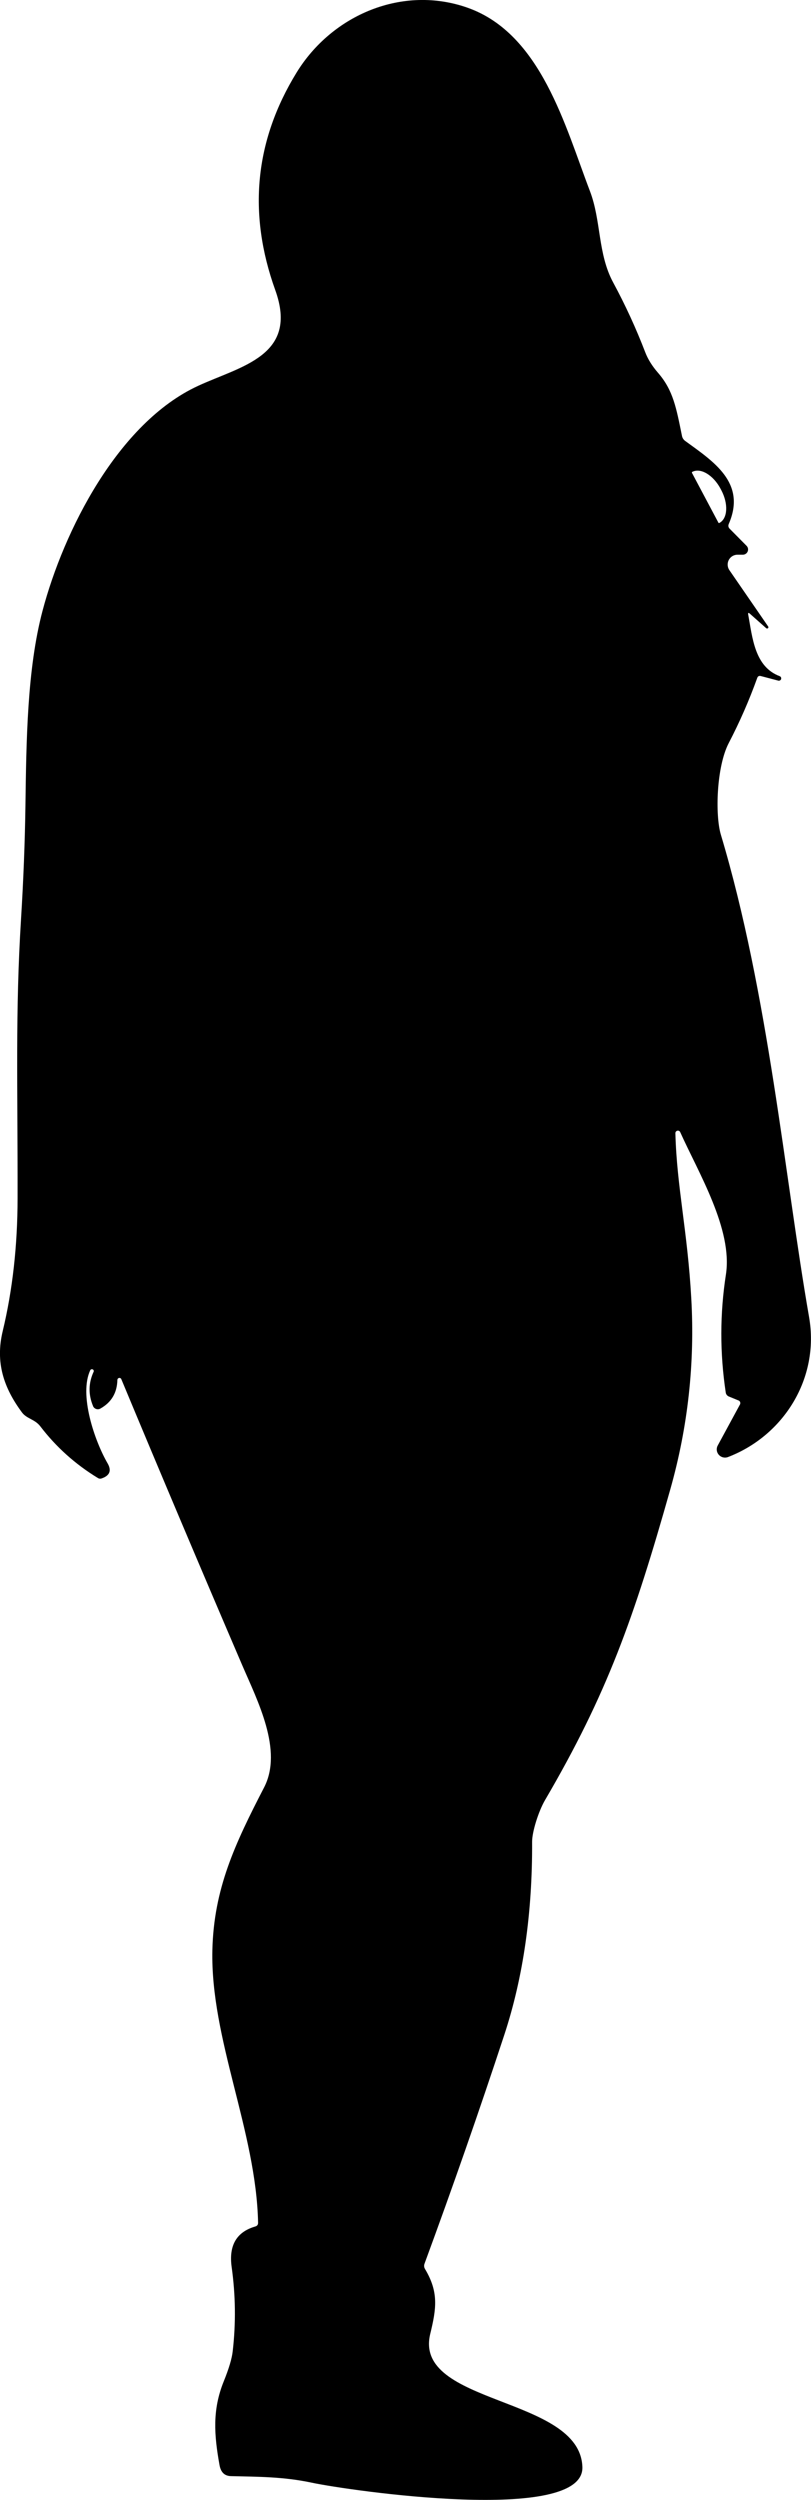
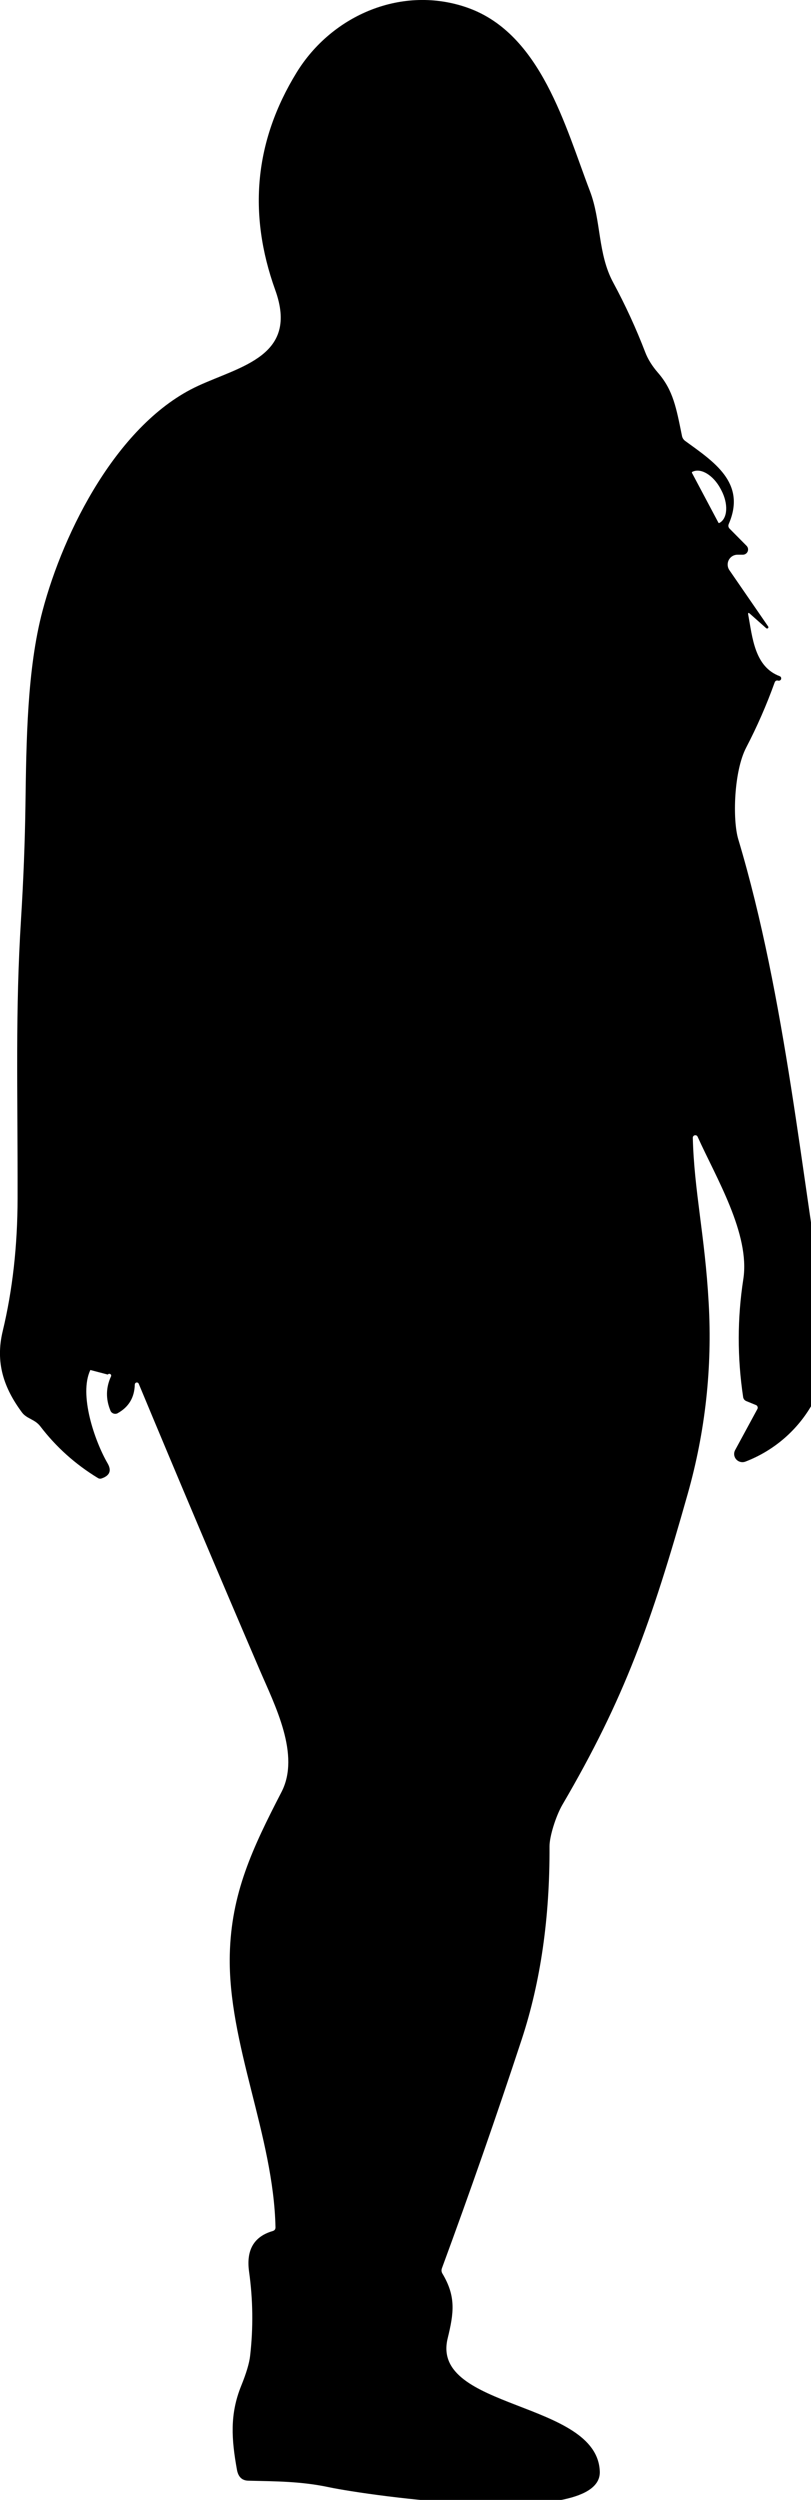
<svg xmlns="http://www.w3.org/2000/svg" id="Layer_2" data-name="Layer 2" viewBox="0 0 138.39 426.34">
  <defs>
    <style>
      .cls-1 {
        stroke-width: 0px;
      }
    </style>
  </defs>
  <g id="Layer_1-2" data-name="Layer 1">
-     <path class="cls-1" d="m15.42,233.64c-2,4.19.74,12.13,2.94,15.92.71,1.23.38,2.09-1.01,2.57-.23.08-.44.06-.65-.07-3.86-2.35-7.13-5.29-9.82-8.81-.94-1.23-2.31-1.27-3.13-2.37-3.12-4.21-4.57-8.52-3.29-13.86,1.69-7.03,2.53-14.59,2.54-22.66.03-19.28-.4-31.78.59-47.64.41-6.65.66-13.07.75-19.27.15-11.03.28-23.34,2.92-33.29,3.59-13.58,12.85-32.03,26.53-38.35,7.31-3.38,17.22-5.12,13.18-16.34-4.71-13.1-3.5-25.46,3.63-37.08,6.06-9.88,18.13-15.01,29.25-11.05,12.48,4.45,16.6,20.22,20.81,31.23,1.95,5.09,1.32,10.69,3.97,15.6,2.08,3.85,3.91,7.83,5.48,11.92.45,1.17,1.17,2.33,2.16,3.47,2.63,3.02,3.14,6.06,4.11,10.81.07.33.26.62.53.82,4.81,3.51,10.51,7.11,7.45,14.16-.13.31-.08.58.15.82l2.88,2.91c.35.35.35.91,0,1.26-.17.17-.39.26-.63.26h-.91c-.93,0-1.68.75-1.68,1.68,0,.34.1.67.29.95l6.62,9.61c.07.1.05.24-.05.31-.09.06-.21.05-.29-.02l-2.77-2.46c-.26-.23-.36-.18-.29.17.72,3.9,1.08,8.88,5.38,10.48.2.08.3.32.22.52-.07.18-.27.28-.46.24l-2.97-.78c-.32-.09-.53.02-.64.33-1.37,3.81-2.99,7.51-4.86,11.1-2.09,4.03-2.34,12.27-1.34,15.62,8.14,27.15,10.89,58.36,15.05,82.25,1.83,10.47-4.34,20.25-13.84,23.89-.73.27-1.54-.09-1.82-.81-.15-.38-.12-.81.08-1.17l3.79-6.99c.13-.23.04-.53-.19-.66-.02,0-.03-.02-.05-.02l-1.66-.68c-.29-.12-.49-.38-.53-.69-1.01-6.73-1-13.43.03-20.1,1.2-7.72-4.7-17.39-7.8-24.3-.1-.22-.36-.31-.57-.21-.15.07-.25.22-.25.39.23,9.09,2.07,16.66,2.71,28.16.63,11.07-.57,21.94-3.58,32.59-6.21,21.96-10.76,34.85-21.38,53-1.11,1.91-2.21,5.4-2.2,7.11.06,12.13-1.52,23.09-4.73,32.87-4.31,13.1-8.86,26.12-13.63,39.07-.11.31-.09.61.08.9,2.36,3.94,1.95,6.74.9,11.06-2.98,12.19,25.56,10.58,25.96,22.72.33,9.83-39.85,4.02-46.18,2.67-4.79-1.02-9.1-1.01-13.81-1.12-1.07-.03-1.71-.65-1.93-1.88-.93-5.17-1.24-9.43.72-14.28.88-2.17,1.39-3.88,1.53-5.13.55-4.79.49-9.58-.18-14.37-.51-3.68.83-5.98,4.02-6.91.33-.09.5-.31.49-.65-.33-15.62-8.14-31.33-7.8-46.47.24-10.48,3.85-18.14,8.82-27.75,3.28-6.33-1.13-14.8-3.73-20.86-7-16.31-13.88-32.57-20.63-48.78-.08-.18-.28-.26-.46-.18-.12.05-.2.17-.21.31-.05,2.21-1.02,3.84-2.92,4.9-.42.23-.95.08-1.19-.34-.02-.03-.03-.06-.04-.09-.83-1.99-.79-3.96.11-5.89.05-.17-.05-.35-.22-.39-.13-.04-.27.01-.35.12ZM118.07,80.63l4.52,8.51c.03.06.1.08.16.05h0c1.43-.75,1.57-3.27.32-5.62,0,0,0,0,0,0l-.11-.21c-1.25-2.35-3.42-3.64-4.84-2.88,0,0,0,0,0,0h0c-.05.03-.07.1-.04.16Z" />
+     <path class="cls-1" d="m15.42,233.64c-2,4.19.74,12.13,2.94,15.92.71,1.23.38,2.09-1.01,2.57-.23.08-.44.06-.65-.07-3.86-2.35-7.13-5.29-9.82-8.81-.94-1.23-2.31-1.27-3.13-2.37-3.12-4.21-4.57-8.52-3.29-13.86,1.69-7.03,2.53-14.59,2.54-22.66.03-19.28-.4-31.78.59-47.64.41-6.65.66-13.07.75-19.27.15-11.03.28-23.34,2.92-33.29,3.59-13.58,12.85-32.03,26.53-38.35,7.31-3.38,17.22-5.12,13.18-16.34-4.71-13.1-3.5-25.46,3.63-37.08,6.06-9.88,18.13-15.01,29.25-11.05,12.48,4.45,16.6,20.22,20.81,31.23,1.95,5.09,1.32,10.69,3.97,15.6,2.08,3.85,3.91,7.83,5.48,11.92.45,1.17,1.17,2.33,2.16,3.47,2.63,3.02,3.14,6.06,4.11,10.81.07.33.26.62.53.82,4.81,3.51,10.51,7.11,7.45,14.16-.13.31-.08.58.15.82l2.88,2.91c.35.35.35.91,0,1.26-.17.17-.39.26-.63.26h-.91c-.93,0-1.68.75-1.68,1.68,0,.34.1.67.29.95l6.62,9.61c.07.1.05.24-.05.31-.09.06-.21.05-.29-.02l-2.77-2.46c-.26-.23-.36-.18-.29.17.72,3.9,1.08,8.88,5.38,10.48.2.08.3.32.22.52-.07.18-.27.28-.46.24c-.32-.09-.53.02-.64.33-1.37,3.81-2.99,7.51-4.86,11.1-2.09,4.03-2.34,12.27-1.34,15.62,8.14,27.15,10.89,58.36,15.05,82.25,1.83,10.47-4.34,20.25-13.84,23.89-.73.27-1.54-.09-1.82-.81-.15-.38-.12-.81.08-1.17l3.79-6.99c.13-.23.04-.53-.19-.66-.02,0-.03-.02-.05-.02l-1.66-.68c-.29-.12-.49-.38-.53-.69-1.01-6.73-1-13.43.03-20.1,1.2-7.72-4.7-17.39-7.8-24.3-.1-.22-.36-.31-.57-.21-.15.07-.25.22-.25.39.23,9.09,2.07,16.66,2.71,28.16.63,11.07-.57,21.94-3.58,32.59-6.21,21.96-10.76,34.85-21.38,53-1.11,1.91-2.21,5.4-2.2,7.11.06,12.13-1.52,23.09-4.73,32.87-4.31,13.1-8.86,26.12-13.63,39.07-.11.31-.09.61.08.9,2.36,3.94,1.95,6.74.9,11.06-2.98,12.19,25.56,10.58,25.96,22.72.33,9.83-39.85,4.02-46.18,2.67-4.79-1.02-9.1-1.01-13.81-1.12-1.07-.03-1.71-.65-1.93-1.88-.93-5.17-1.24-9.43.72-14.28.88-2.17,1.39-3.88,1.53-5.13.55-4.79.49-9.58-.18-14.37-.51-3.68.83-5.98,4.02-6.91.33-.09.5-.31.49-.65-.33-15.62-8.14-31.33-7.8-46.47.24-10.48,3.85-18.14,8.82-27.75,3.28-6.33-1.13-14.8-3.73-20.86-7-16.31-13.88-32.57-20.63-48.78-.08-.18-.28-.26-.46-.18-.12.05-.2.17-.21.31-.05,2.21-1.02,3.84-2.92,4.9-.42.23-.95.08-1.19-.34-.02-.03-.03-.06-.04-.09-.83-1.99-.79-3.96.11-5.89.05-.17-.05-.35-.22-.39-.13-.04-.27.01-.35.12ZM118.07,80.63l4.52,8.51c.03.06.1.08.16.05h0c1.43-.75,1.57-3.27.32-5.62,0,0,0,0,0,0l-.11-.21c-1.25-2.35-3.42-3.64-4.84-2.88,0,0,0,0,0,0h0c-.05.03-.07.1-.04.16Z" />
  </g>
</svg>